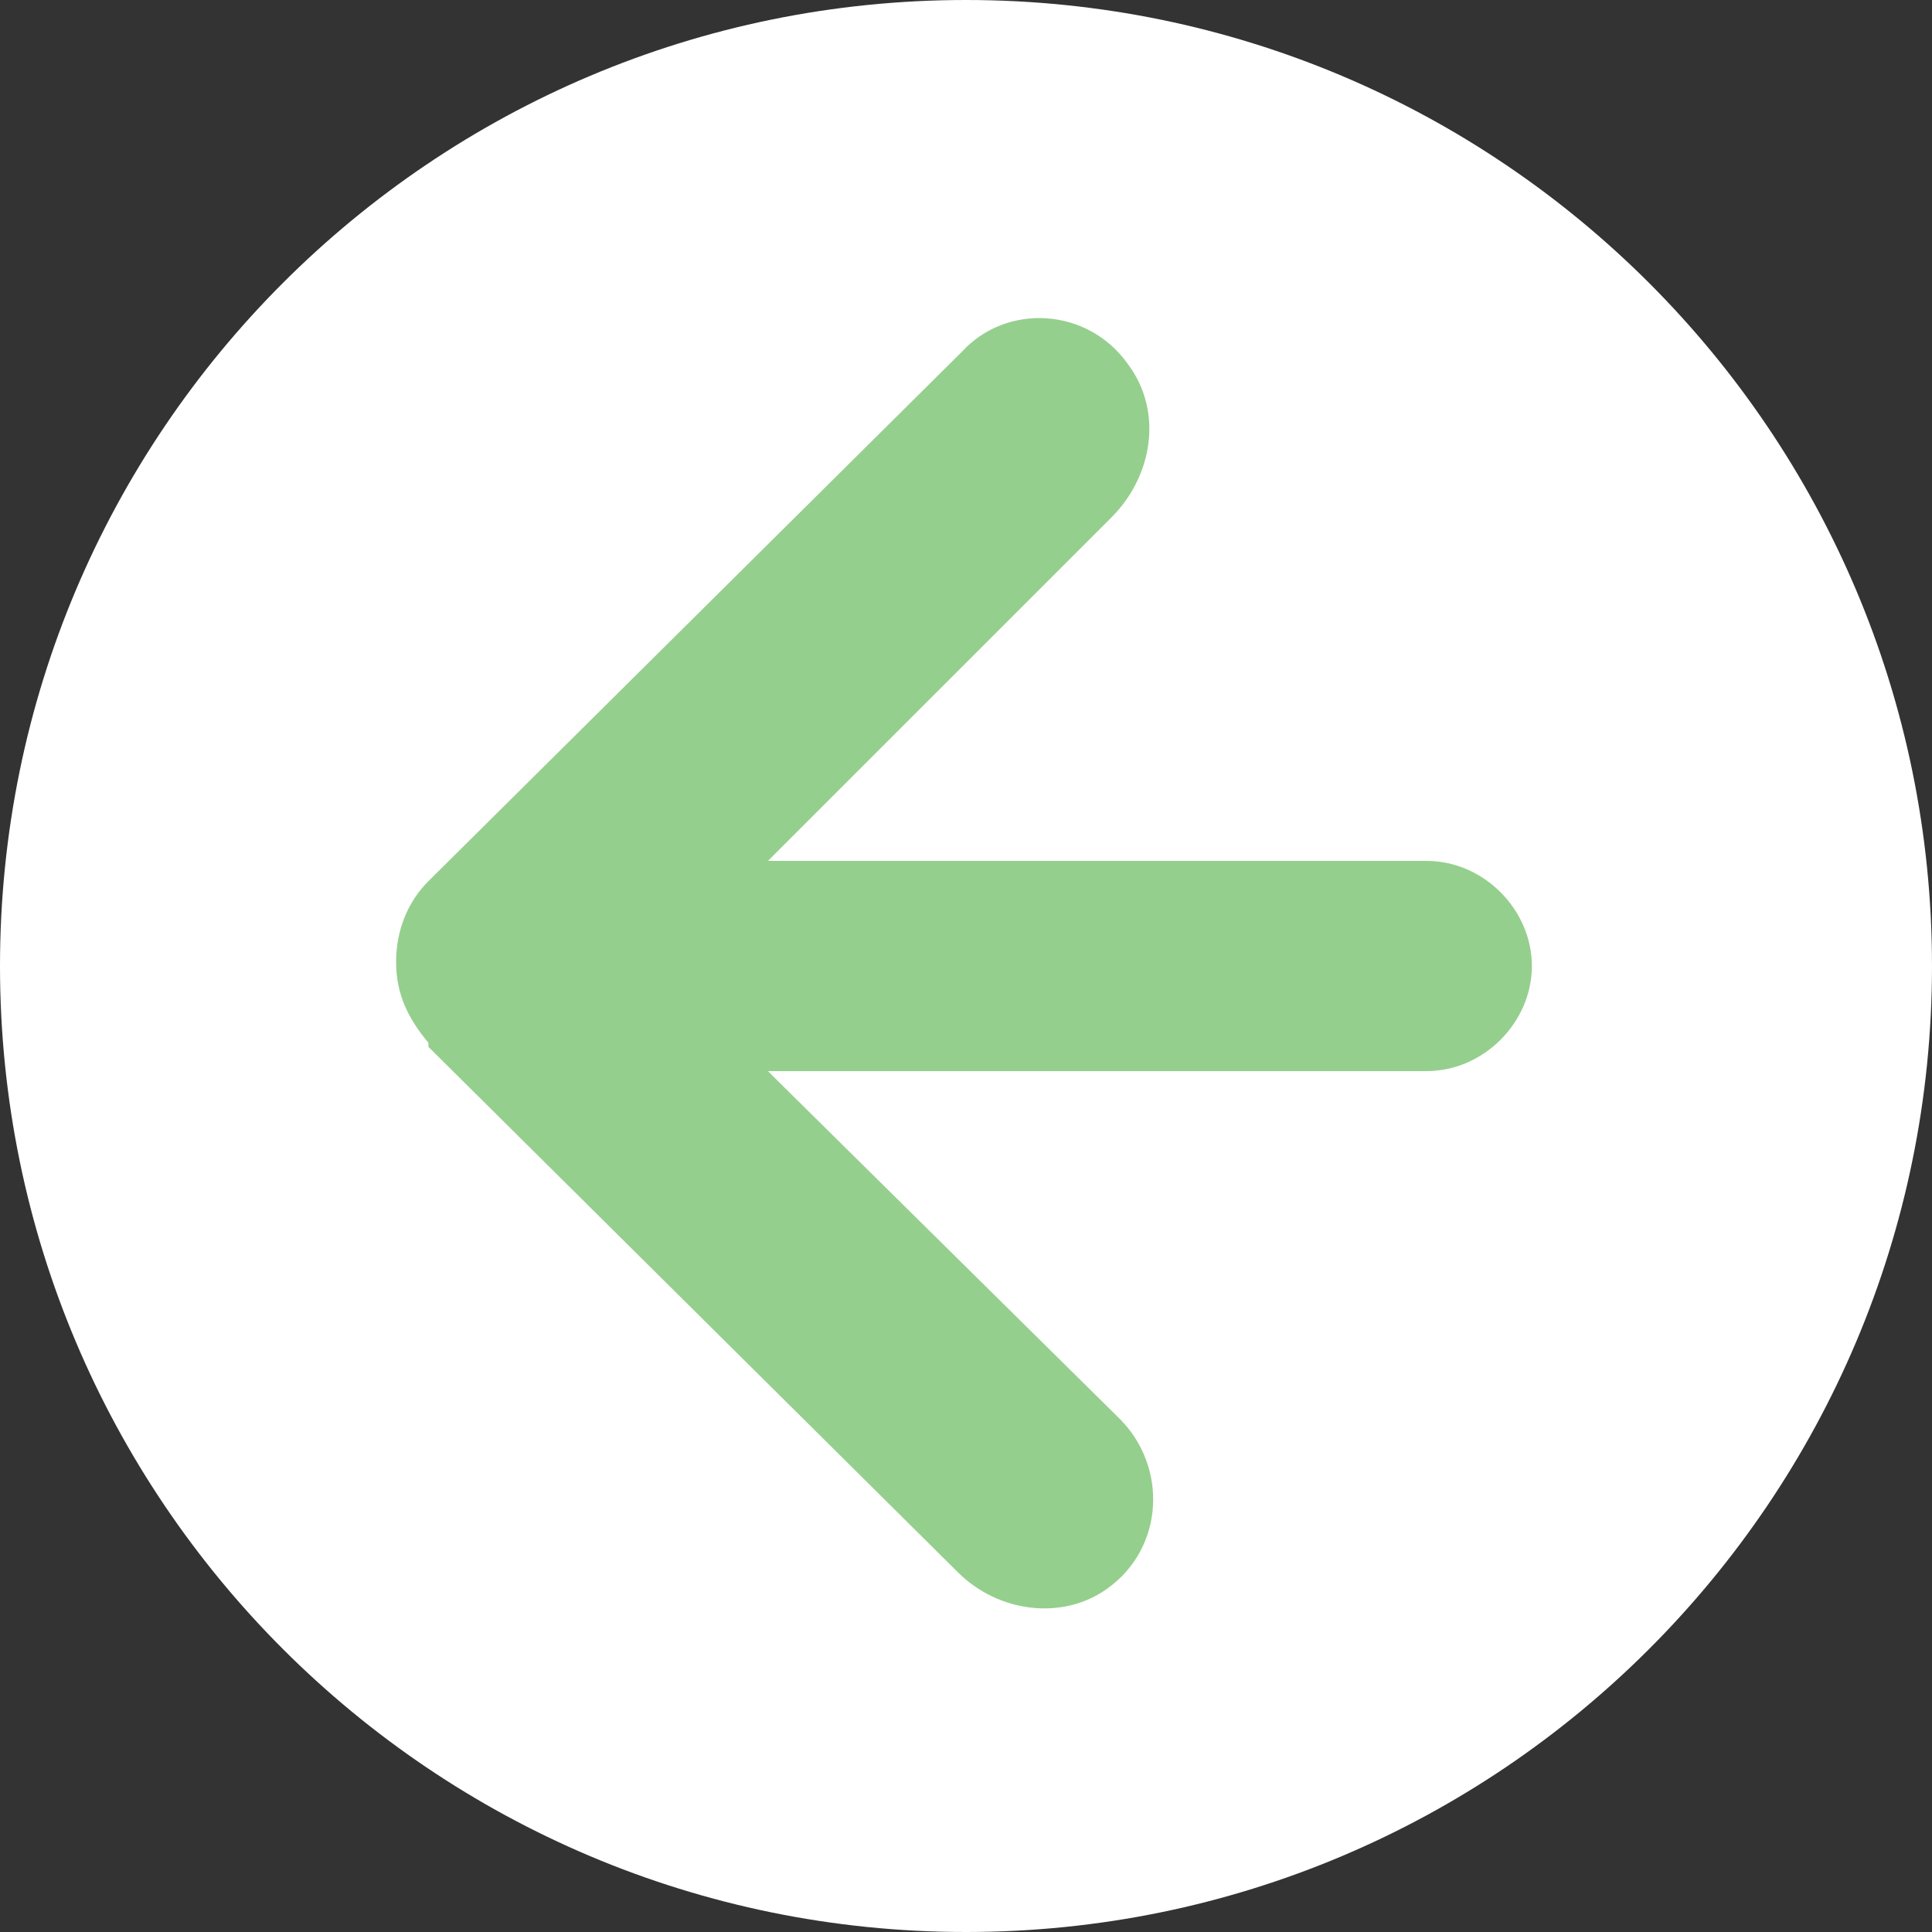
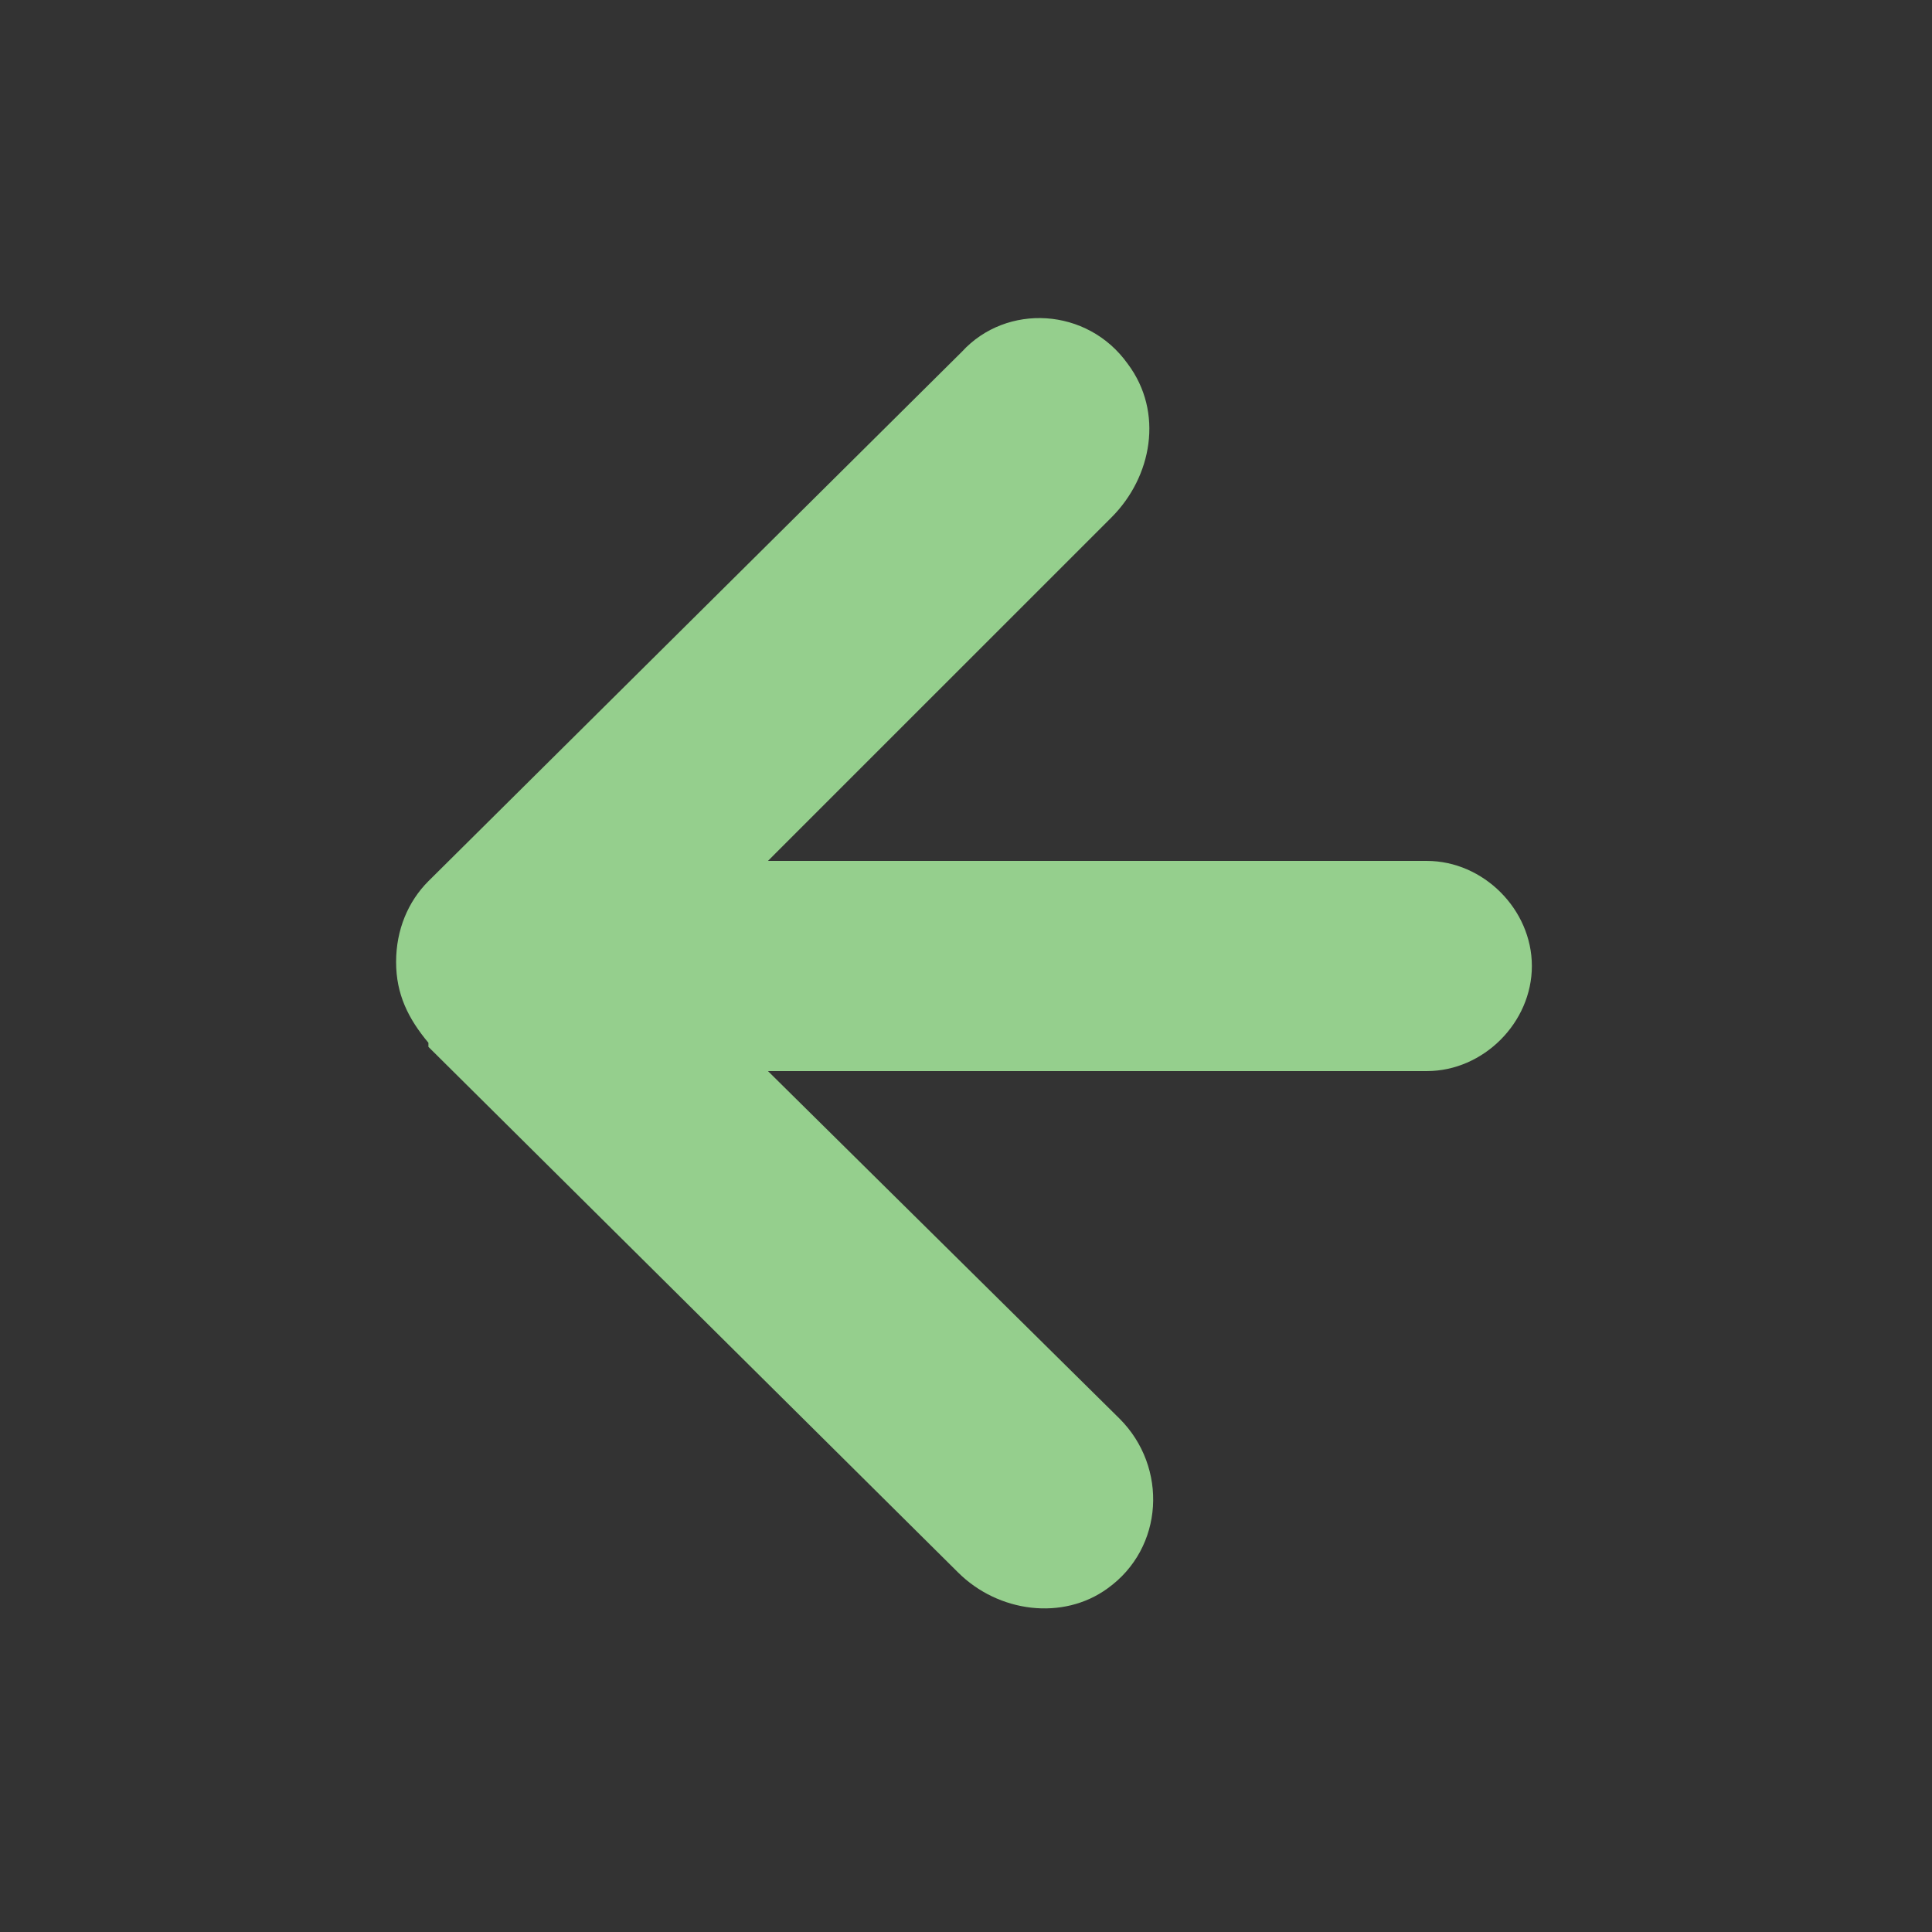
<svg xmlns="http://www.w3.org/2000/svg" width="48" height="48" viewBox="0 0 48 48" fill="none">
  <rect x="0" y="0" width="48" height="48" fill="#333333" stroke="none" />
-   <path d="M24 48C37.255 48 48 37.255 48 24C48 10.745 37.255 0 24 0C10.745 0 0 10.745 0 24C0 37.255 10.745 48 24 48Z" fill="white" />
-   <path d="M10.644 26.009L23.799 39.063C24.803 40.067 26.41 40.268 27.515 39.465C28.921 38.46 29.021 36.452 27.816 35.247L19.28 26.812L19.08 26.611H35.448C36.854 26.611 38.059 25.406 38.059 24C38.059 22.595 36.854 21.389 35.448 21.389H19.08L19.28 21.188L27.615 12.854C28.619 11.85 28.921 10.243 28.017 9.038C27.013 7.632 25.004 7.532 23.9 8.737L10.644 21.892C10.142 22.394 9.841 23.096 9.841 23.9C9.841 24.703 10.142 25.306 10.644 25.908V26.009Z" fill="#95CF8D" />
+   <path d="M10.644 26.009L23.799 39.063C24.803 40.067 26.41 40.268 27.515 39.465C28.921 38.46 29.021 36.452 27.816 35.247L19.08 26.611H35.448C36.854 26.611 38.059 25.406 38.059 24C38.059 22.595 36.854 21.389 35.448 21.389H19.08L19.28 21.188L27.615 12.854C28.619 11.85 28.921 10.243 28.017 9.038C27.013 7.632 25.004 7.532 23.9 8.737L10.644 21.892C10.142 22.394 9.841 23.096 9.841 23.9C9.841 24.703 10.142 25.306 10.644 25.908V26.009Z" fill="#95CF8D" />
</svg>